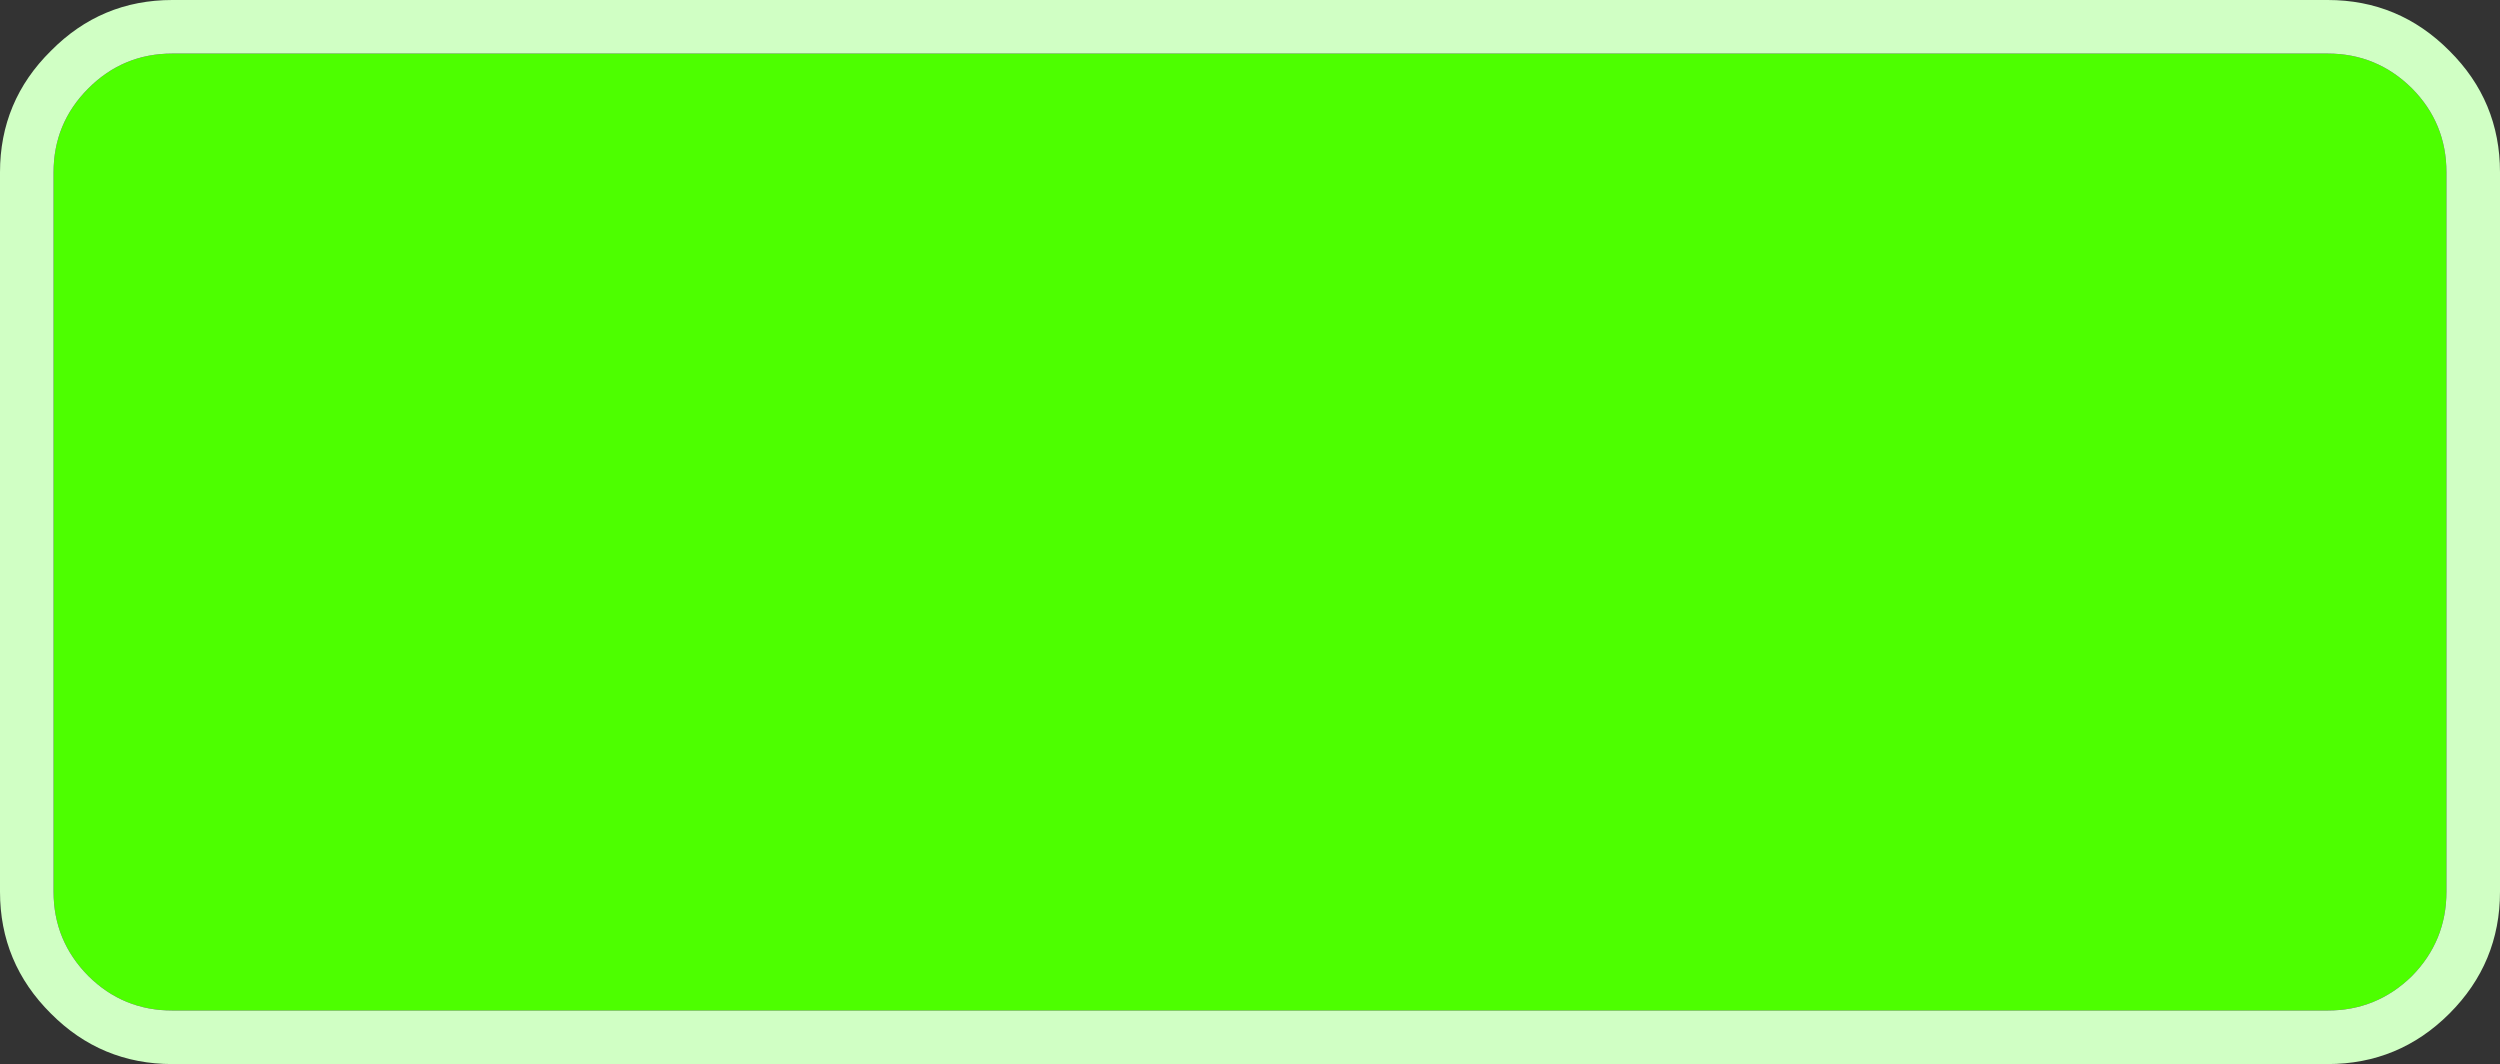
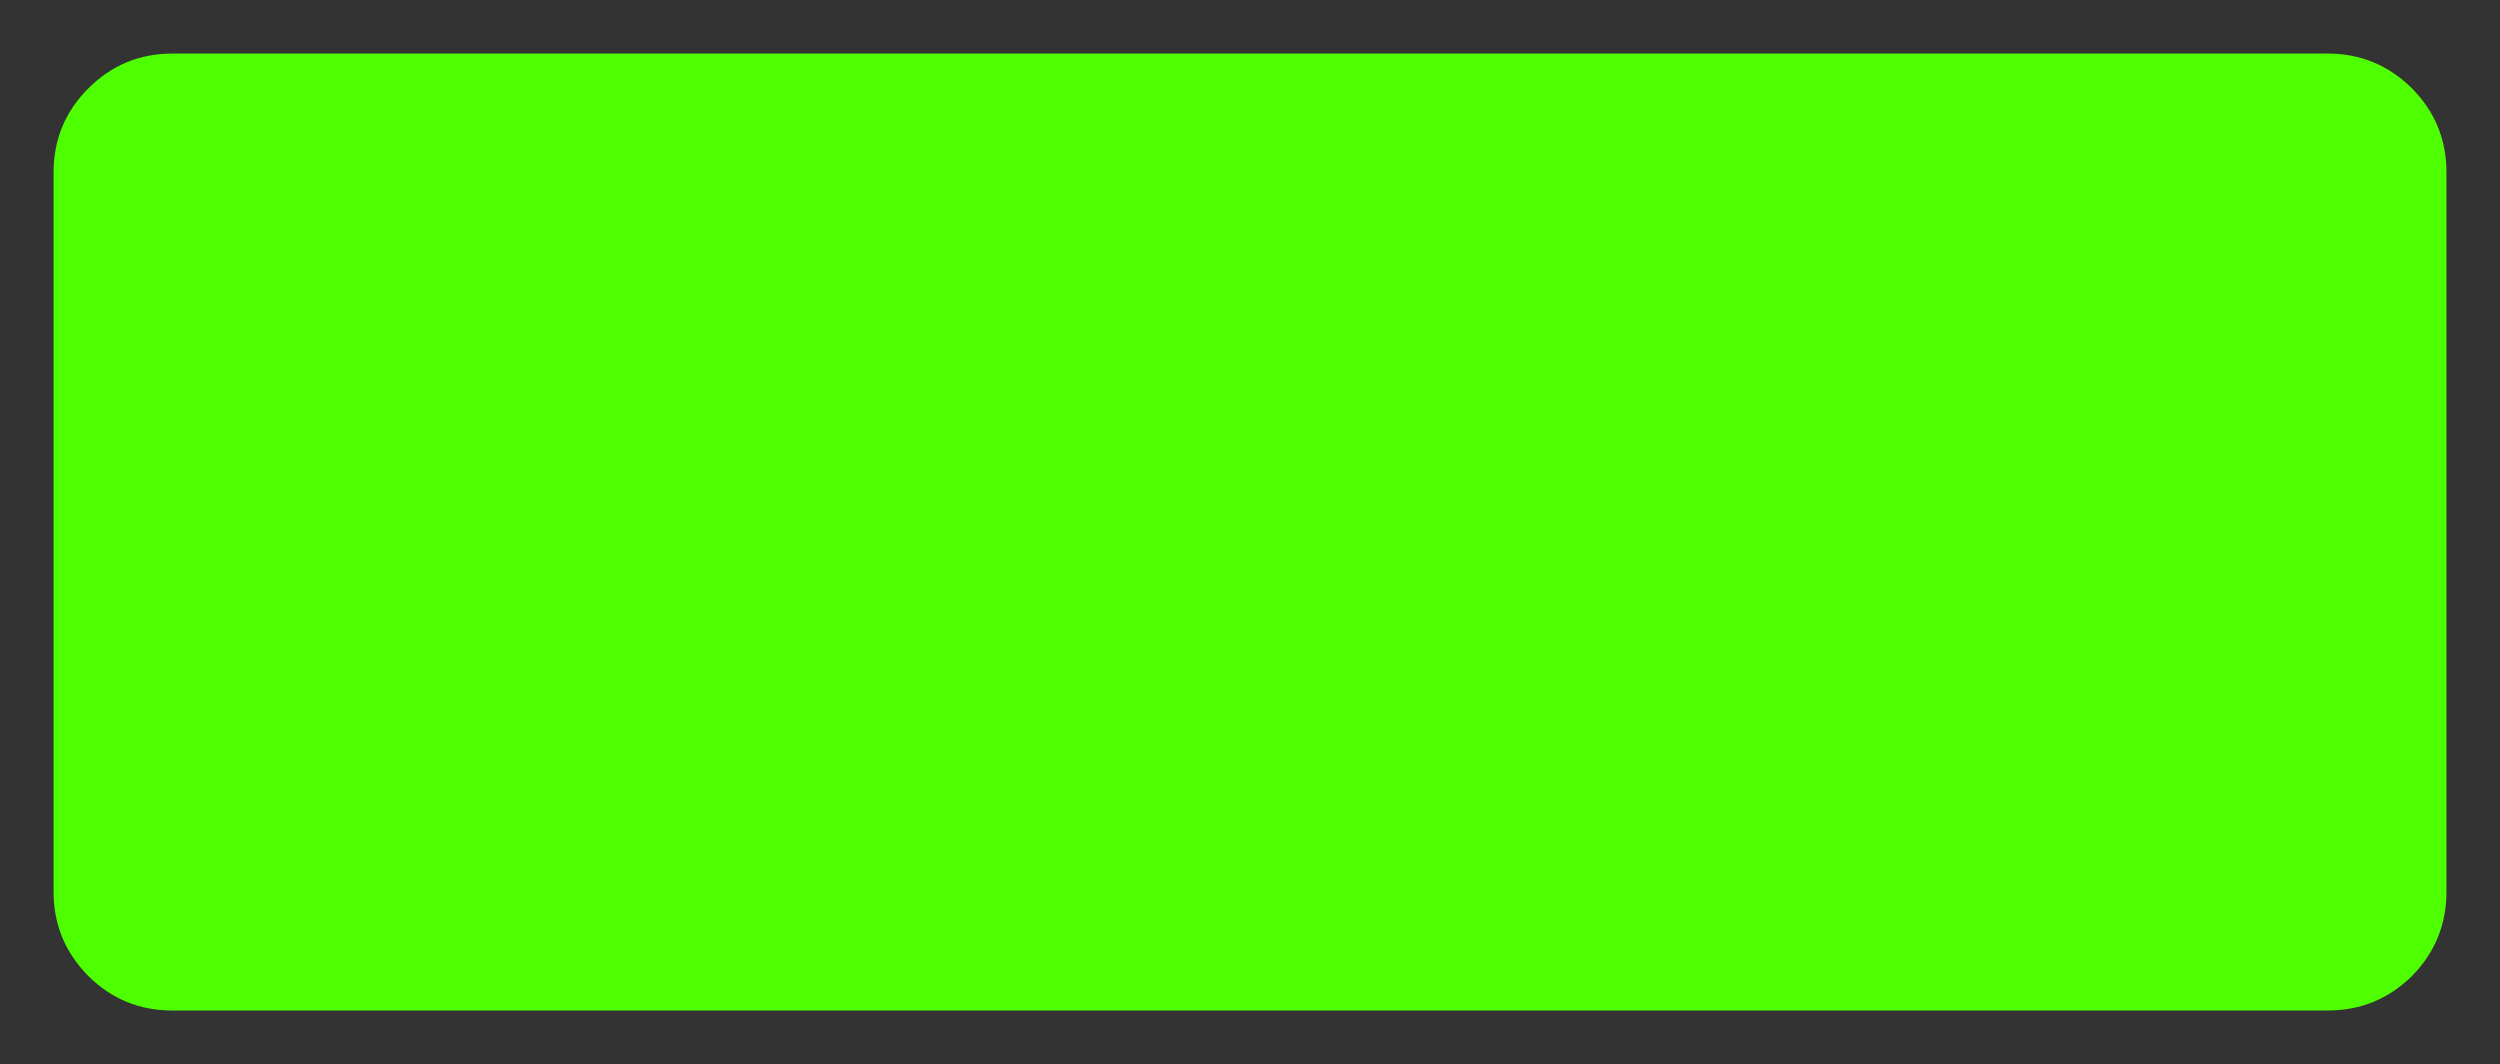
<svg xmlns="http://www.w3.org/2000/svg" height="158.95px" width="373.45px">
  <rect width="100%" height="100%" fill="#333333" stroke="none" />
  <g transform="matrix(1.0, 0.0, 0.0, 1.0, 186.7, 79.45)">
    <path d="M173.6 -66.25 Q178.75 -61.05 178.75 -53.7 L178.75 53.75 Q178.75 61.1 173.6 66.35 168.35 71.5 161.0 71.5 L-160.95 71.5 Q-168.3 71.5 -173.5 66.35 -178.7 61.1 -178.7 53.75 L-178.7 -53.7 Q-178.7 -61.05 -173.5 -66.25 -168.3 -71.45 -160.95 -71.45 L161.0 -71.45 Q168.35 -71.45 173.6 -66.25" fill="#4dff00" fill-rule="evenodd" stroke="none" />
-     <path d="M173.6 -66.25 Q168.35 -71.45 161.0 -71.45 L-160.95 -71.45 Q-168.3 -71.45 -173.5 -66.25 -178.7 -61.05 -178.7 -53.7 L-178.7 53.75 Q-178.7 61.1 -173.5 66.35 -168.3 71.5 -160.95 71.5 L161.0 71.5 Q168.35 71.5 173.6 66.35 178.75 61.1 178.75 53.75 L178.75 -53.7 Q178.75 -61.05 173.6 -66.25 M186.75 -53.7 L186.75 53.75 Q186.75 64.4 179.2 71.95 171.65 79.5 161.0 79.5 L-160.95 79.5 Q-171.6 79.5 -179.1 71.95 -186.7 64.4 -186.7 53.75 L-186.7 -53.7 Q-186.7 -64.35 -179.1 -71.85 -171.6 -79.45 -160.95 -79.45 L161.0 -79.45 Q171.65 -79.45 179.2 -71.85 186.75 -64.35 186.75 -53.7" fill="#d0ffc4" fill-rule="evenodd" stroke="none" />
  </g>
</svg>